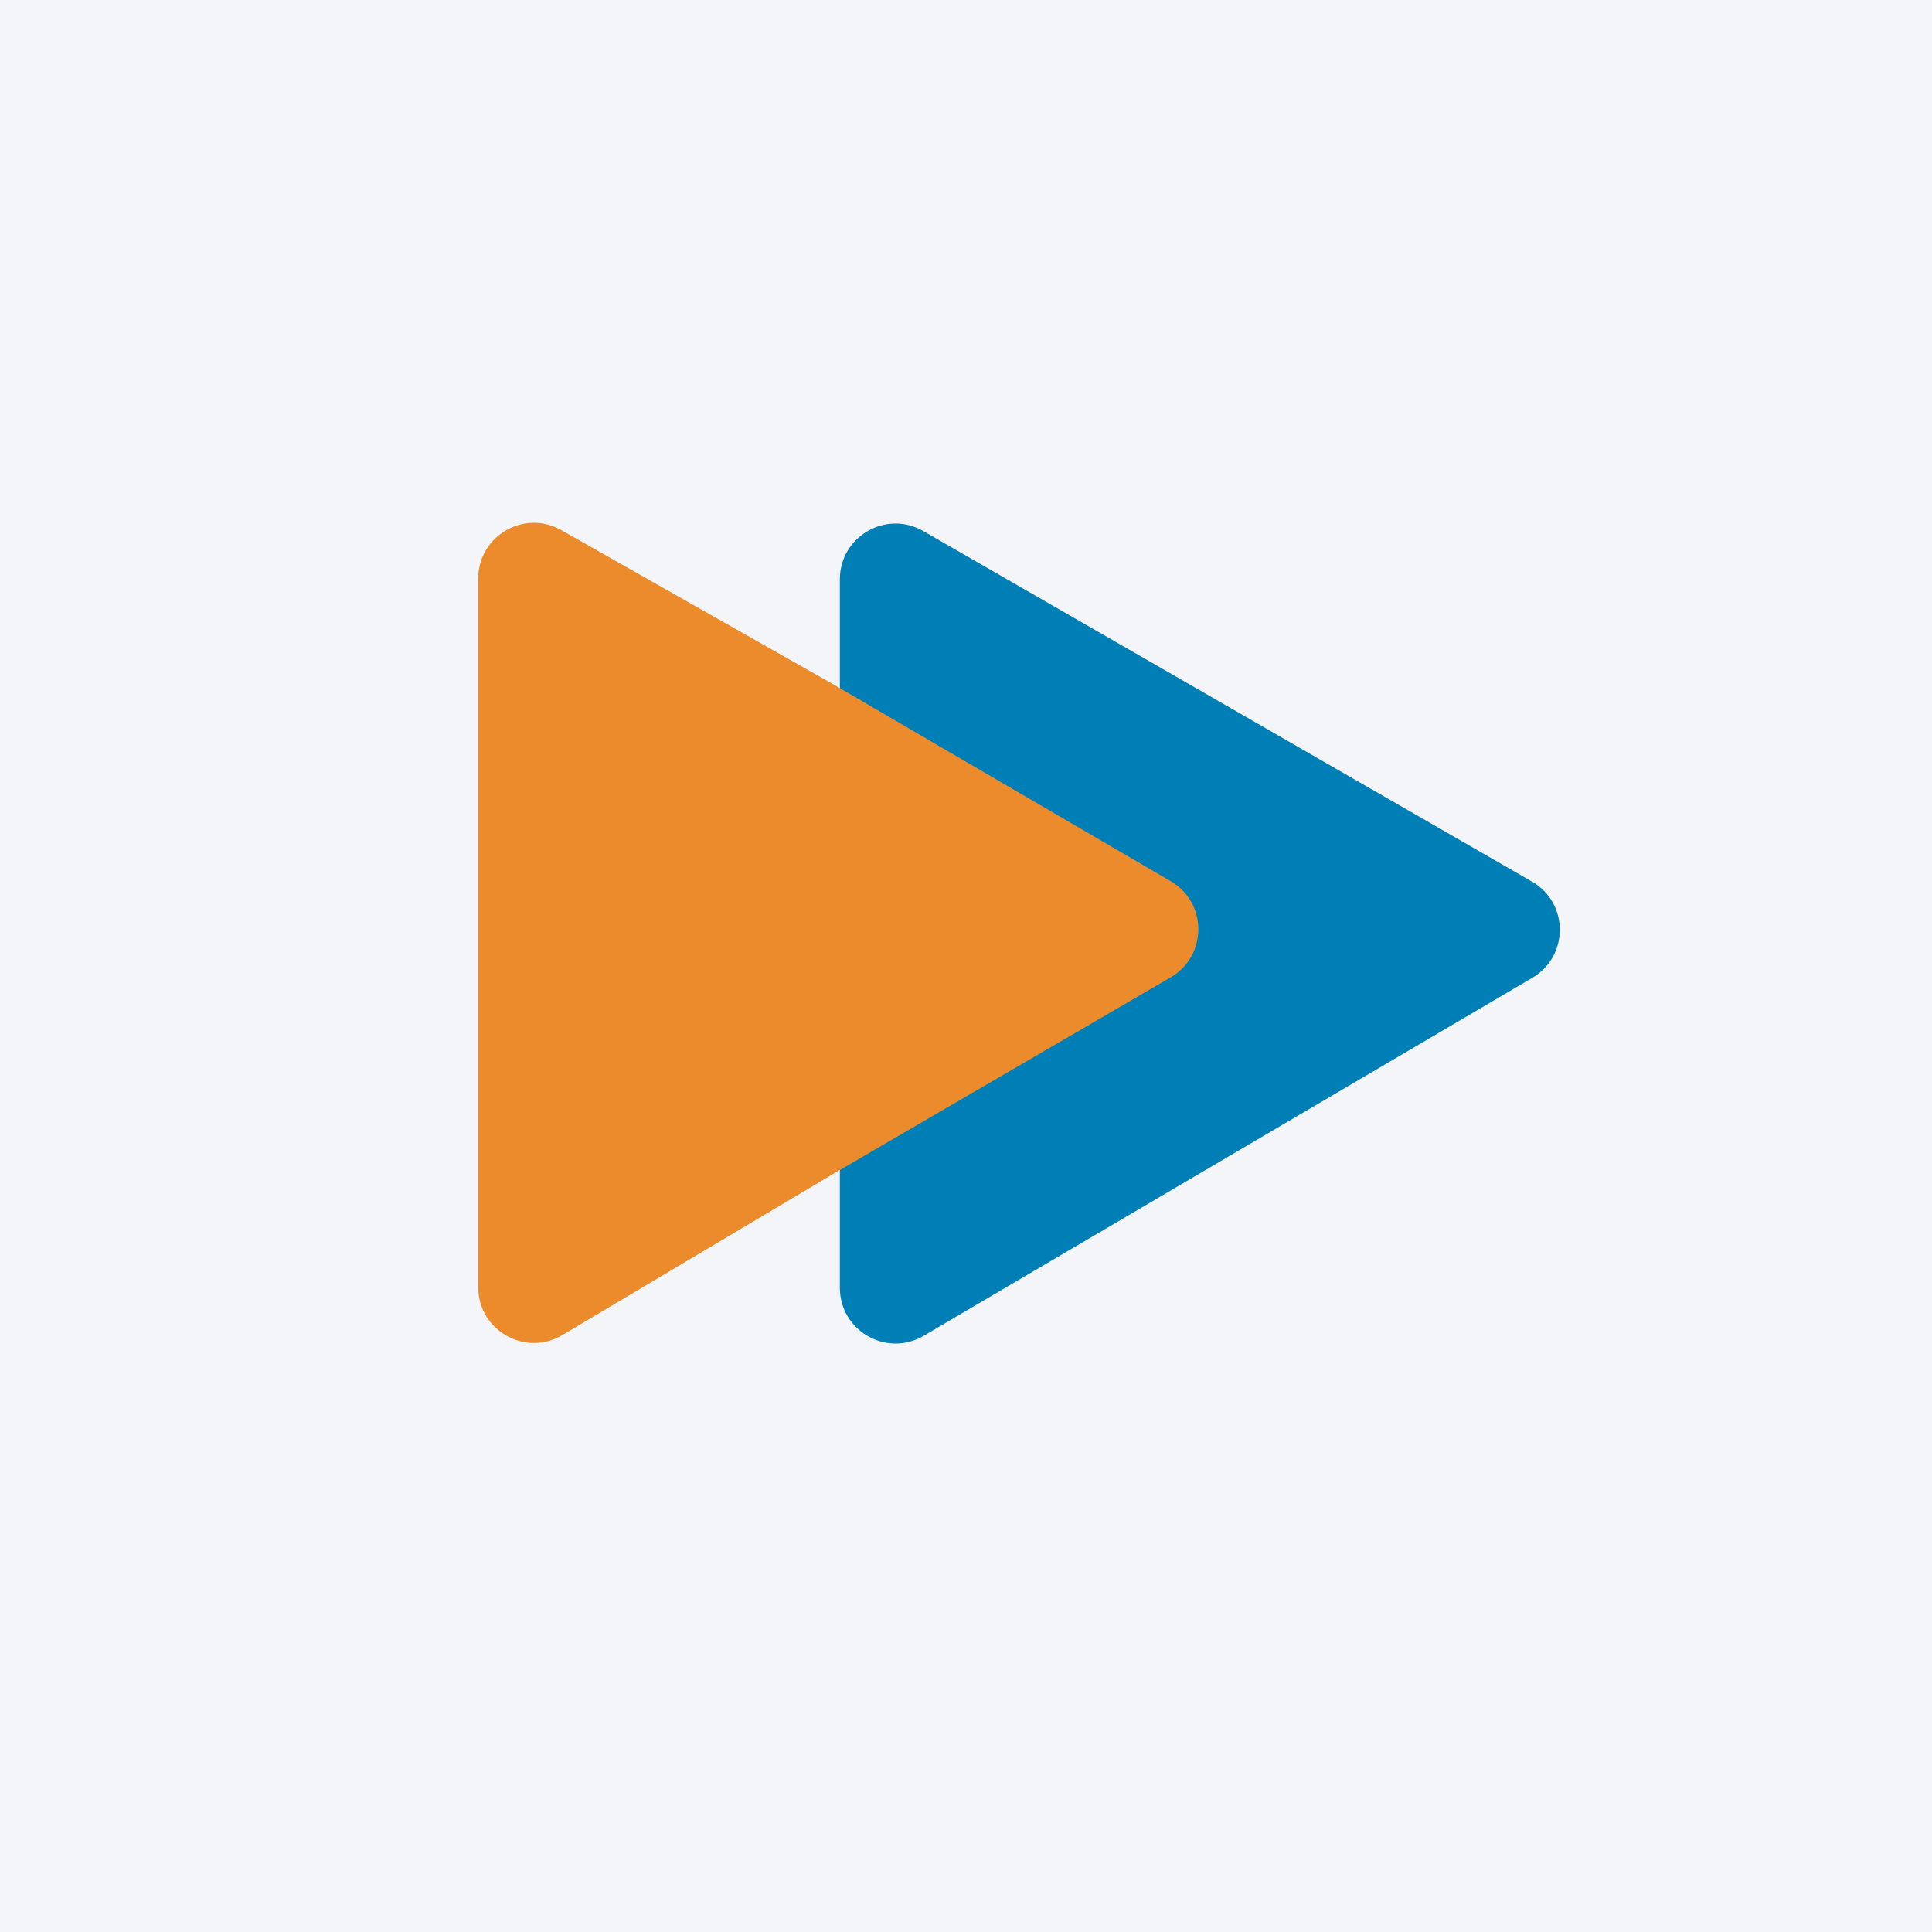
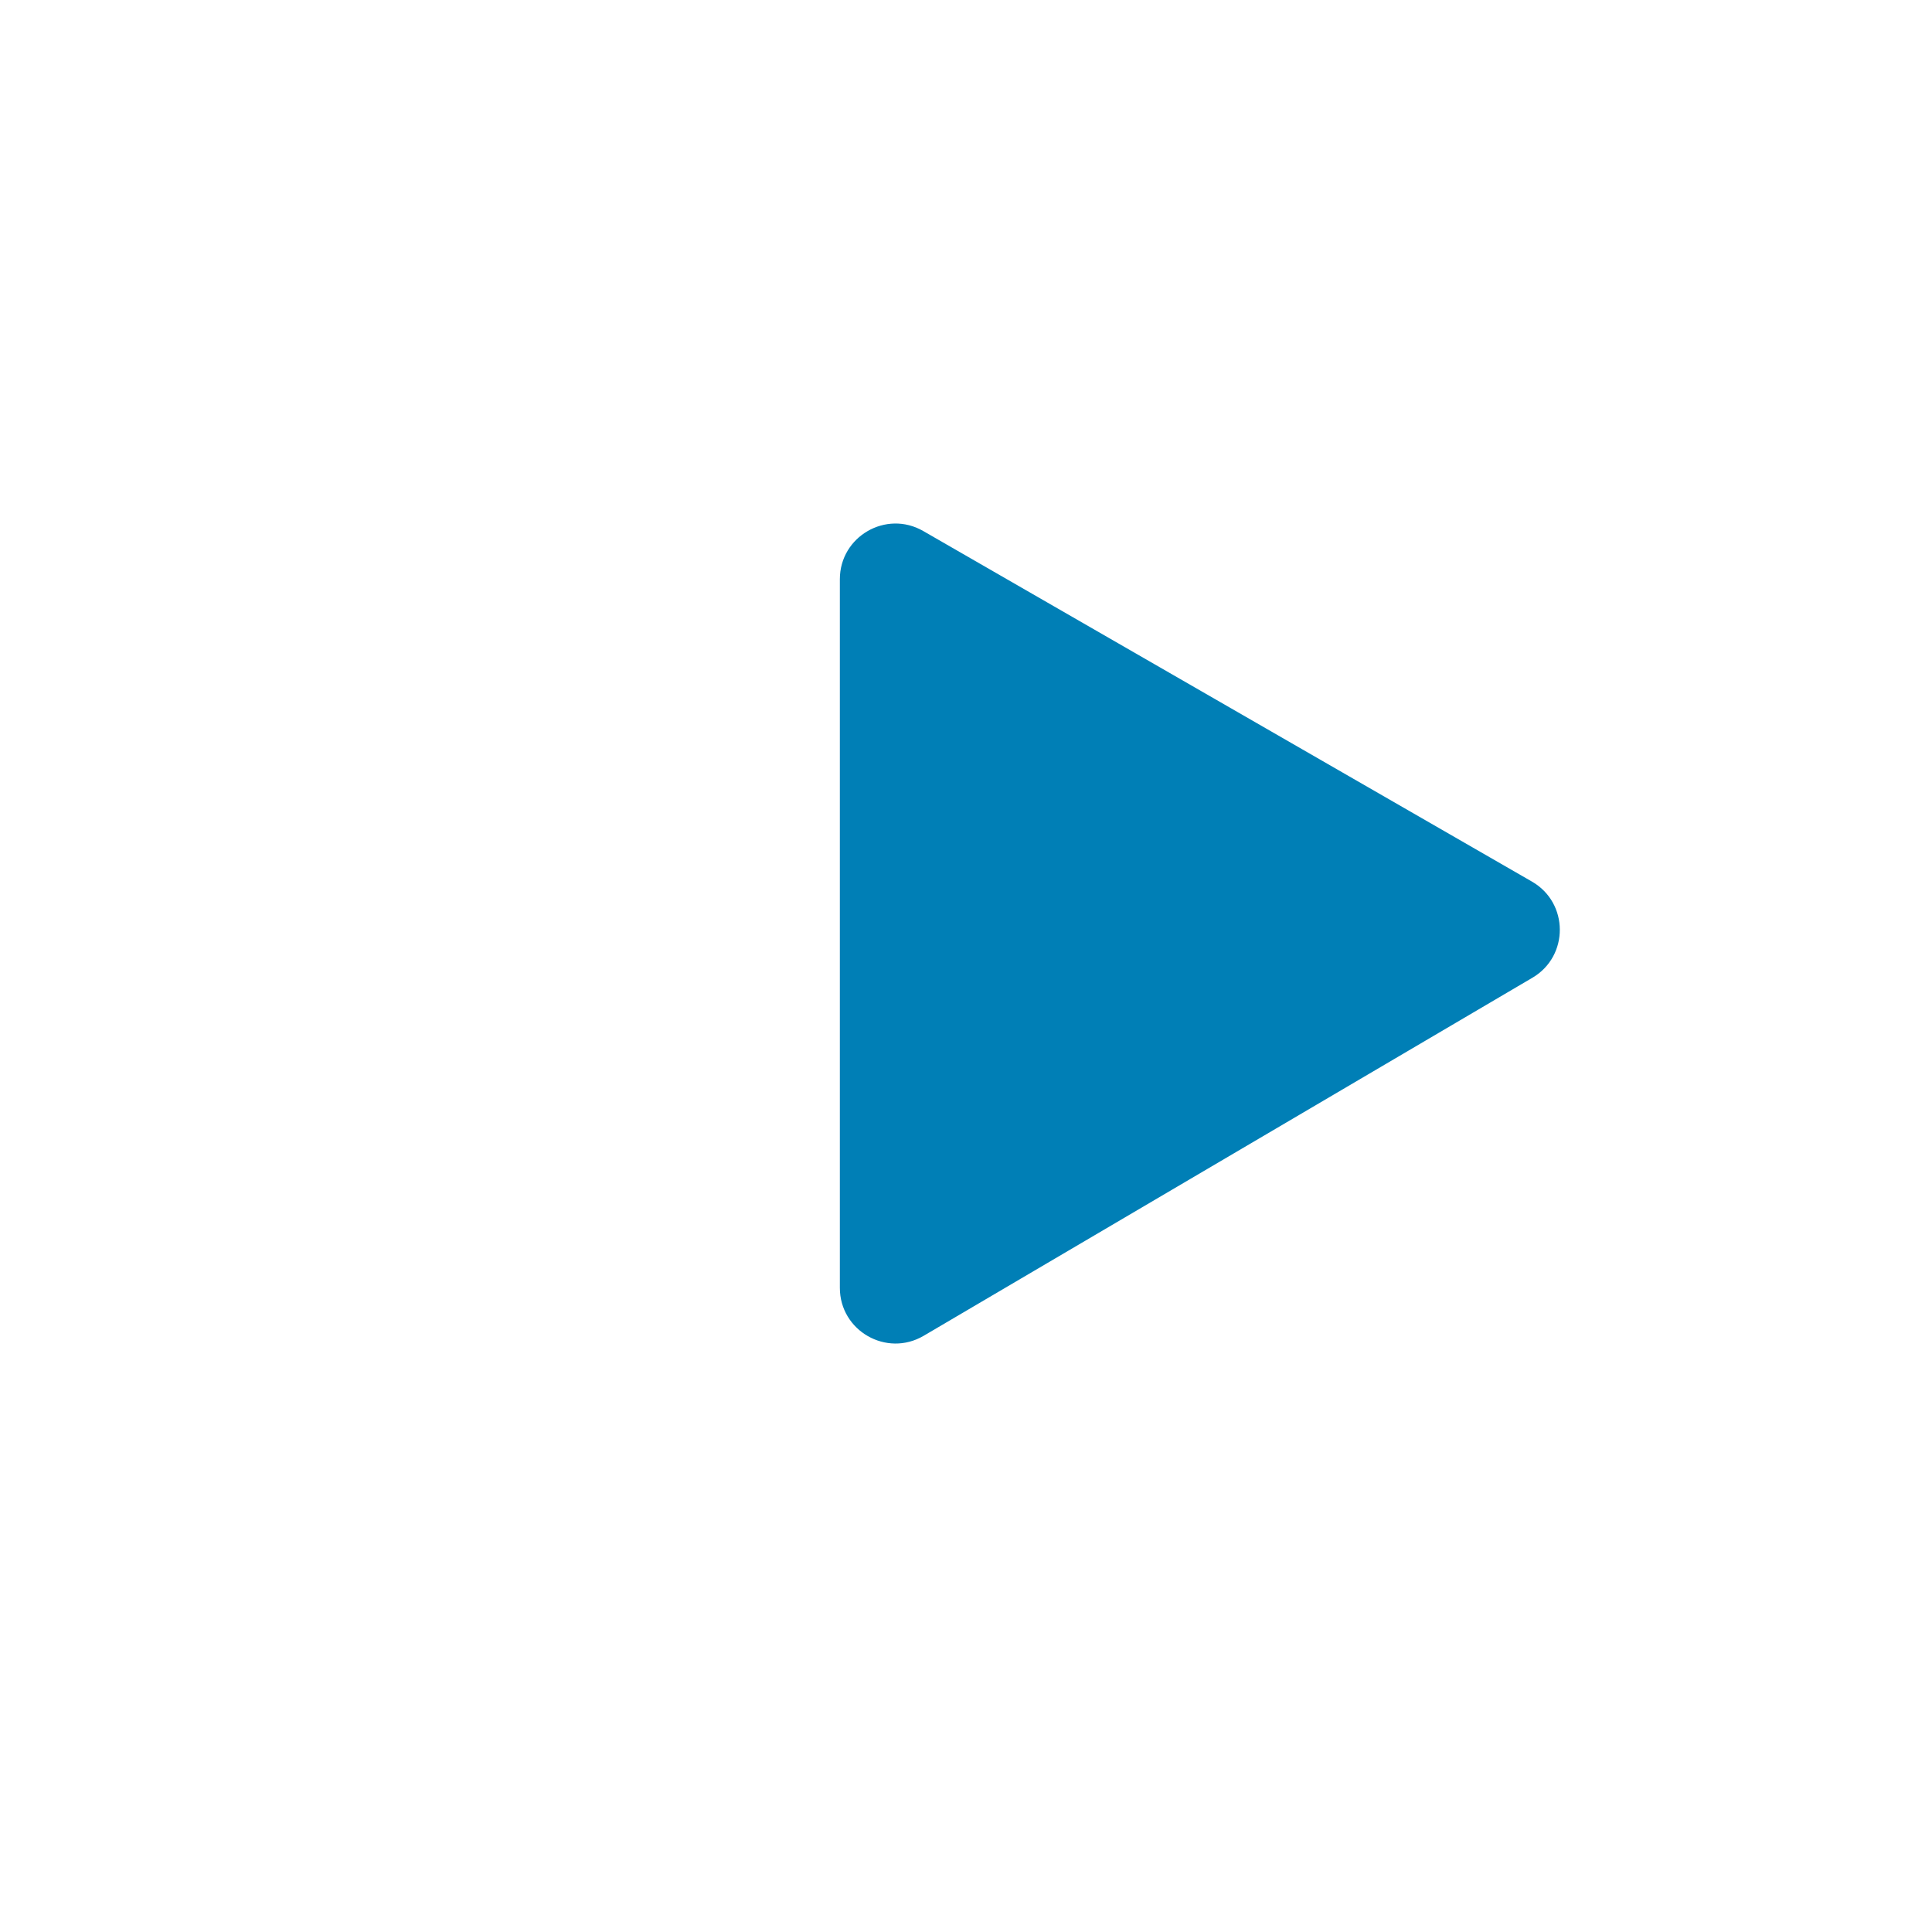
<svg xmlns="http://www.w3.org/2000/svg" width="96" height="96" viewBox="0 0 96 96" fill="none">
-   <rect width="96" height="96" fill="#F4F5F8" />
  <path d="M41.732 28.782V63.991C41.732 66.129 44.055 67.458 45.898 66.374L76.144 48.584C77.97 47.51 77.958 44.864 76.122 43.806L45.876 26.387C44.033 25.325 41.732 26.656 41.732 28.782Z" fill="#007FB6" />
-   <path d="M23.763 28.746V63.963C23.763 66.107 26.098 67.435 27.941 66.339L41.436 58.31L58.17 48.563C60 47.497 60.001 44.854 58.172 43.786L41.436 34.021L27.891 26.341C26.048 25.296 23.763 26.627 23.763 28.746Z" fill="#EB8B2C" />
</svg>